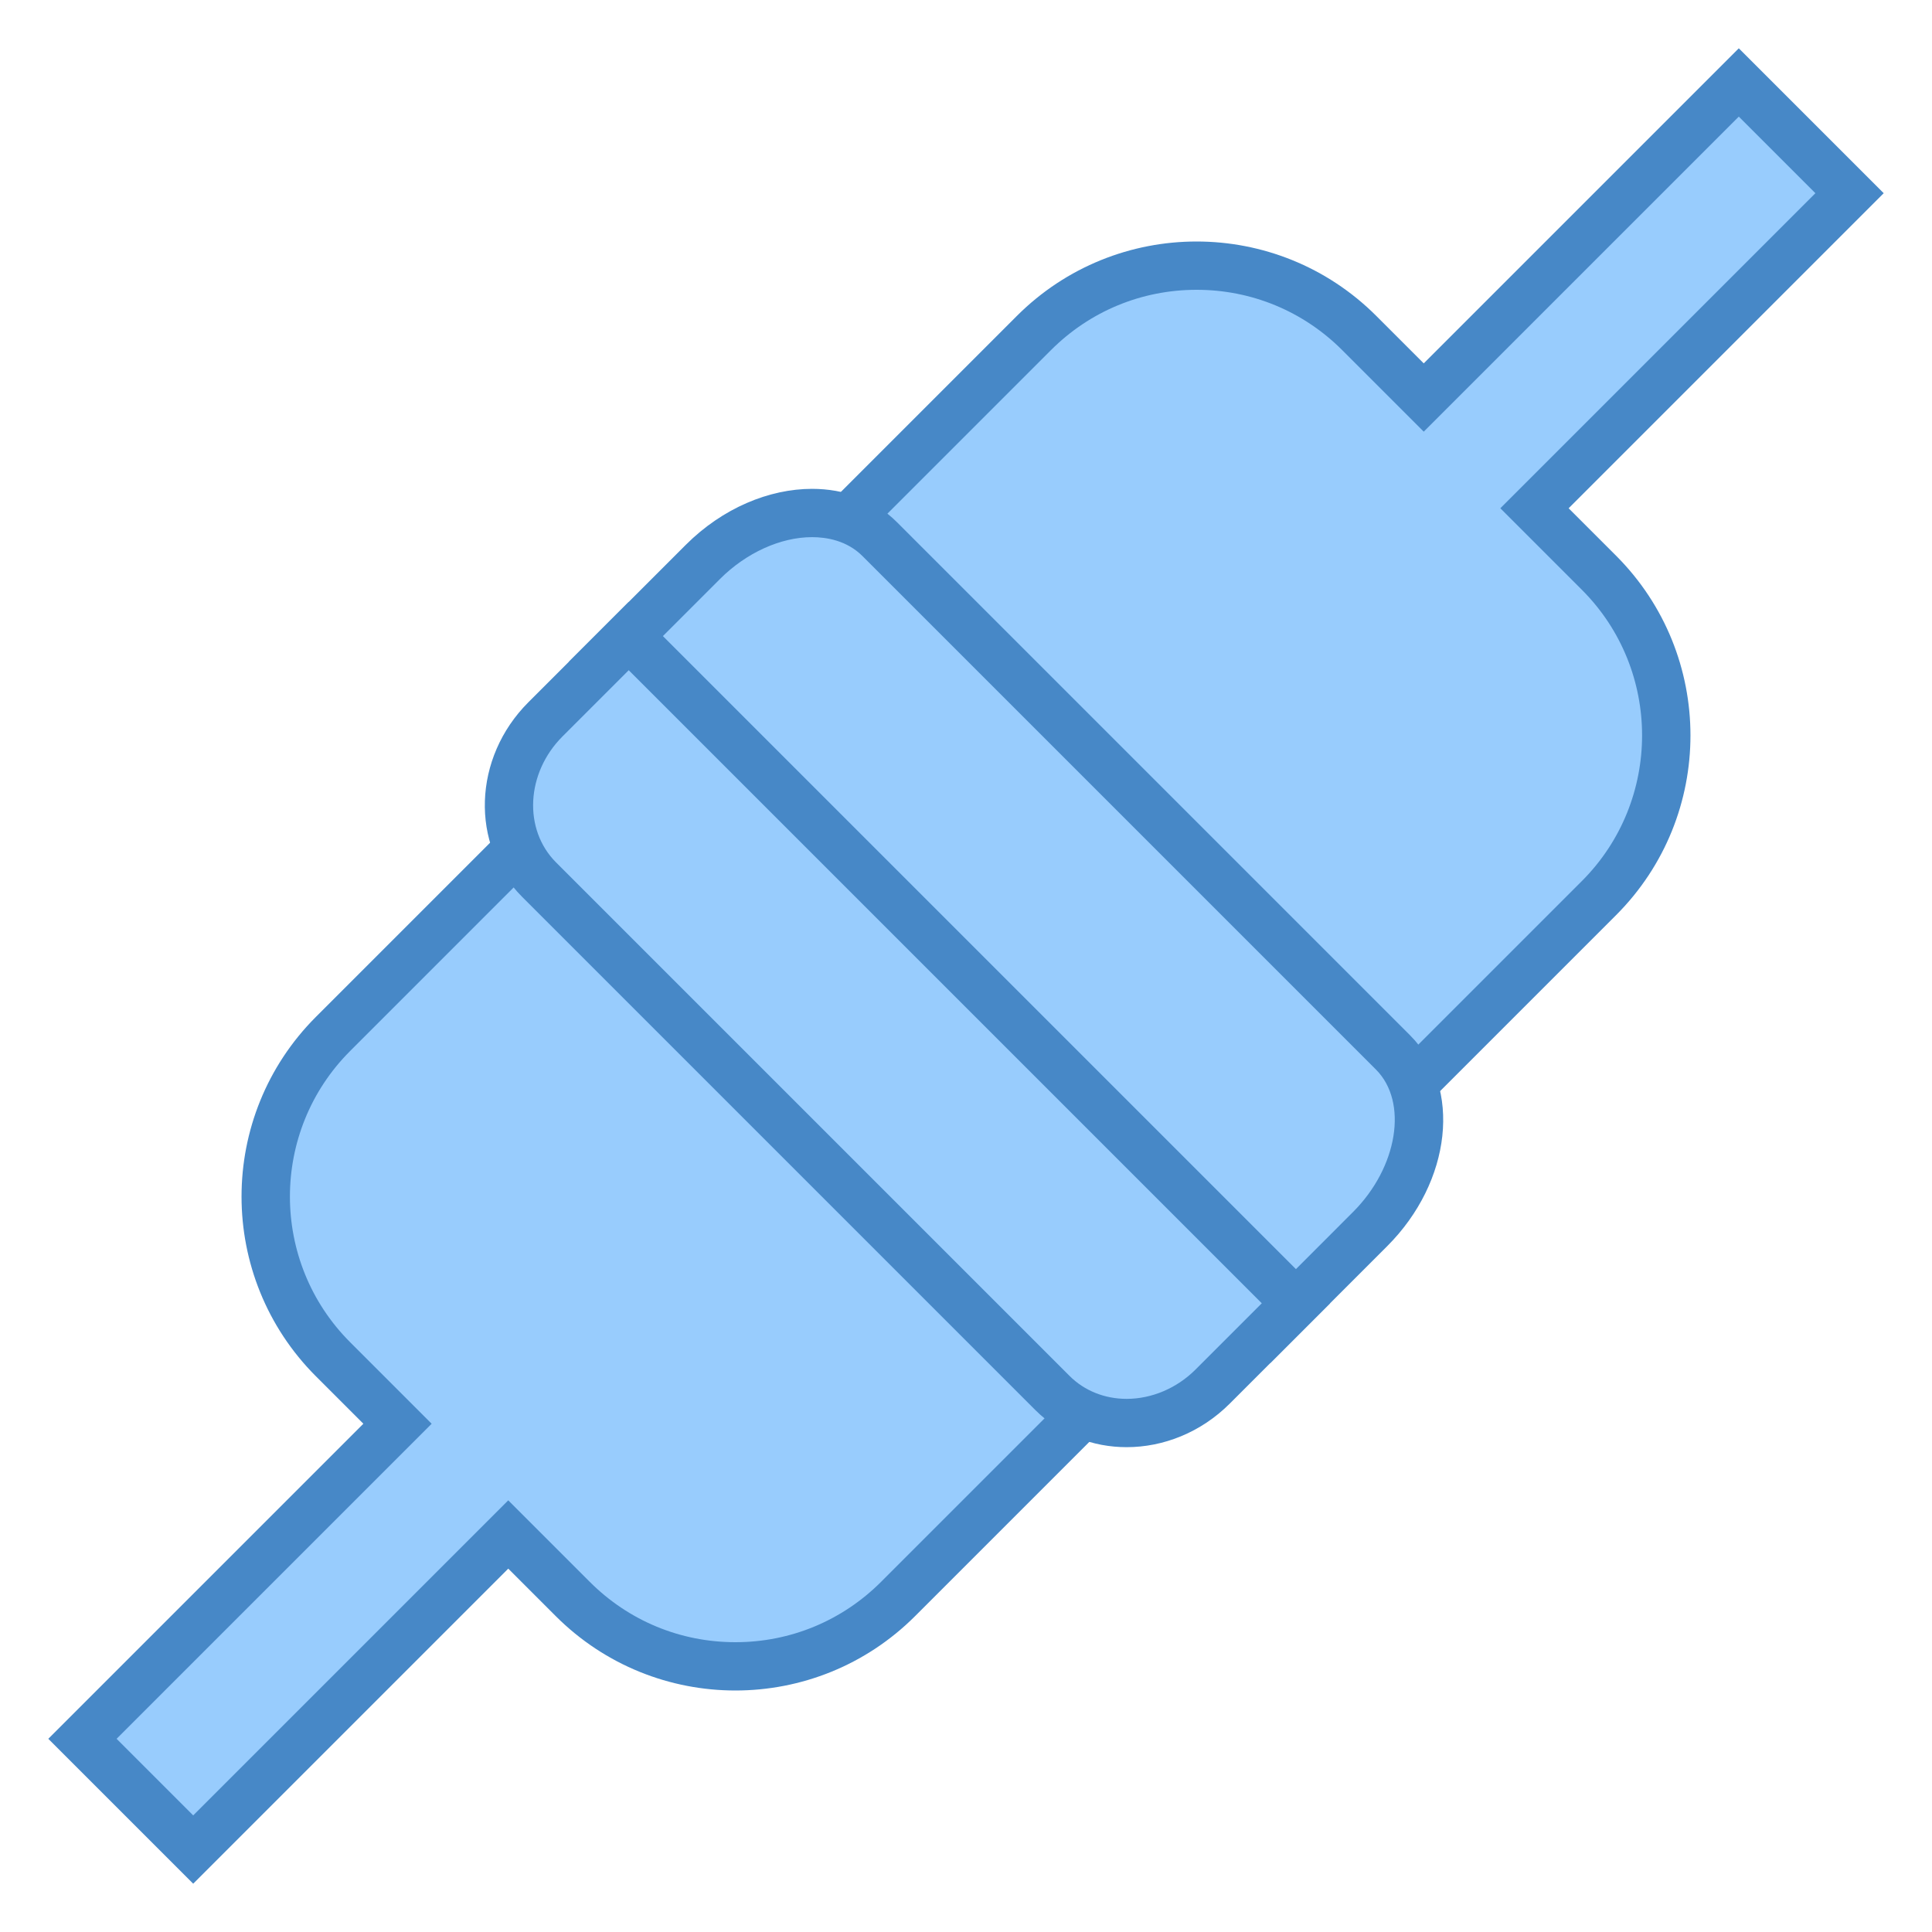
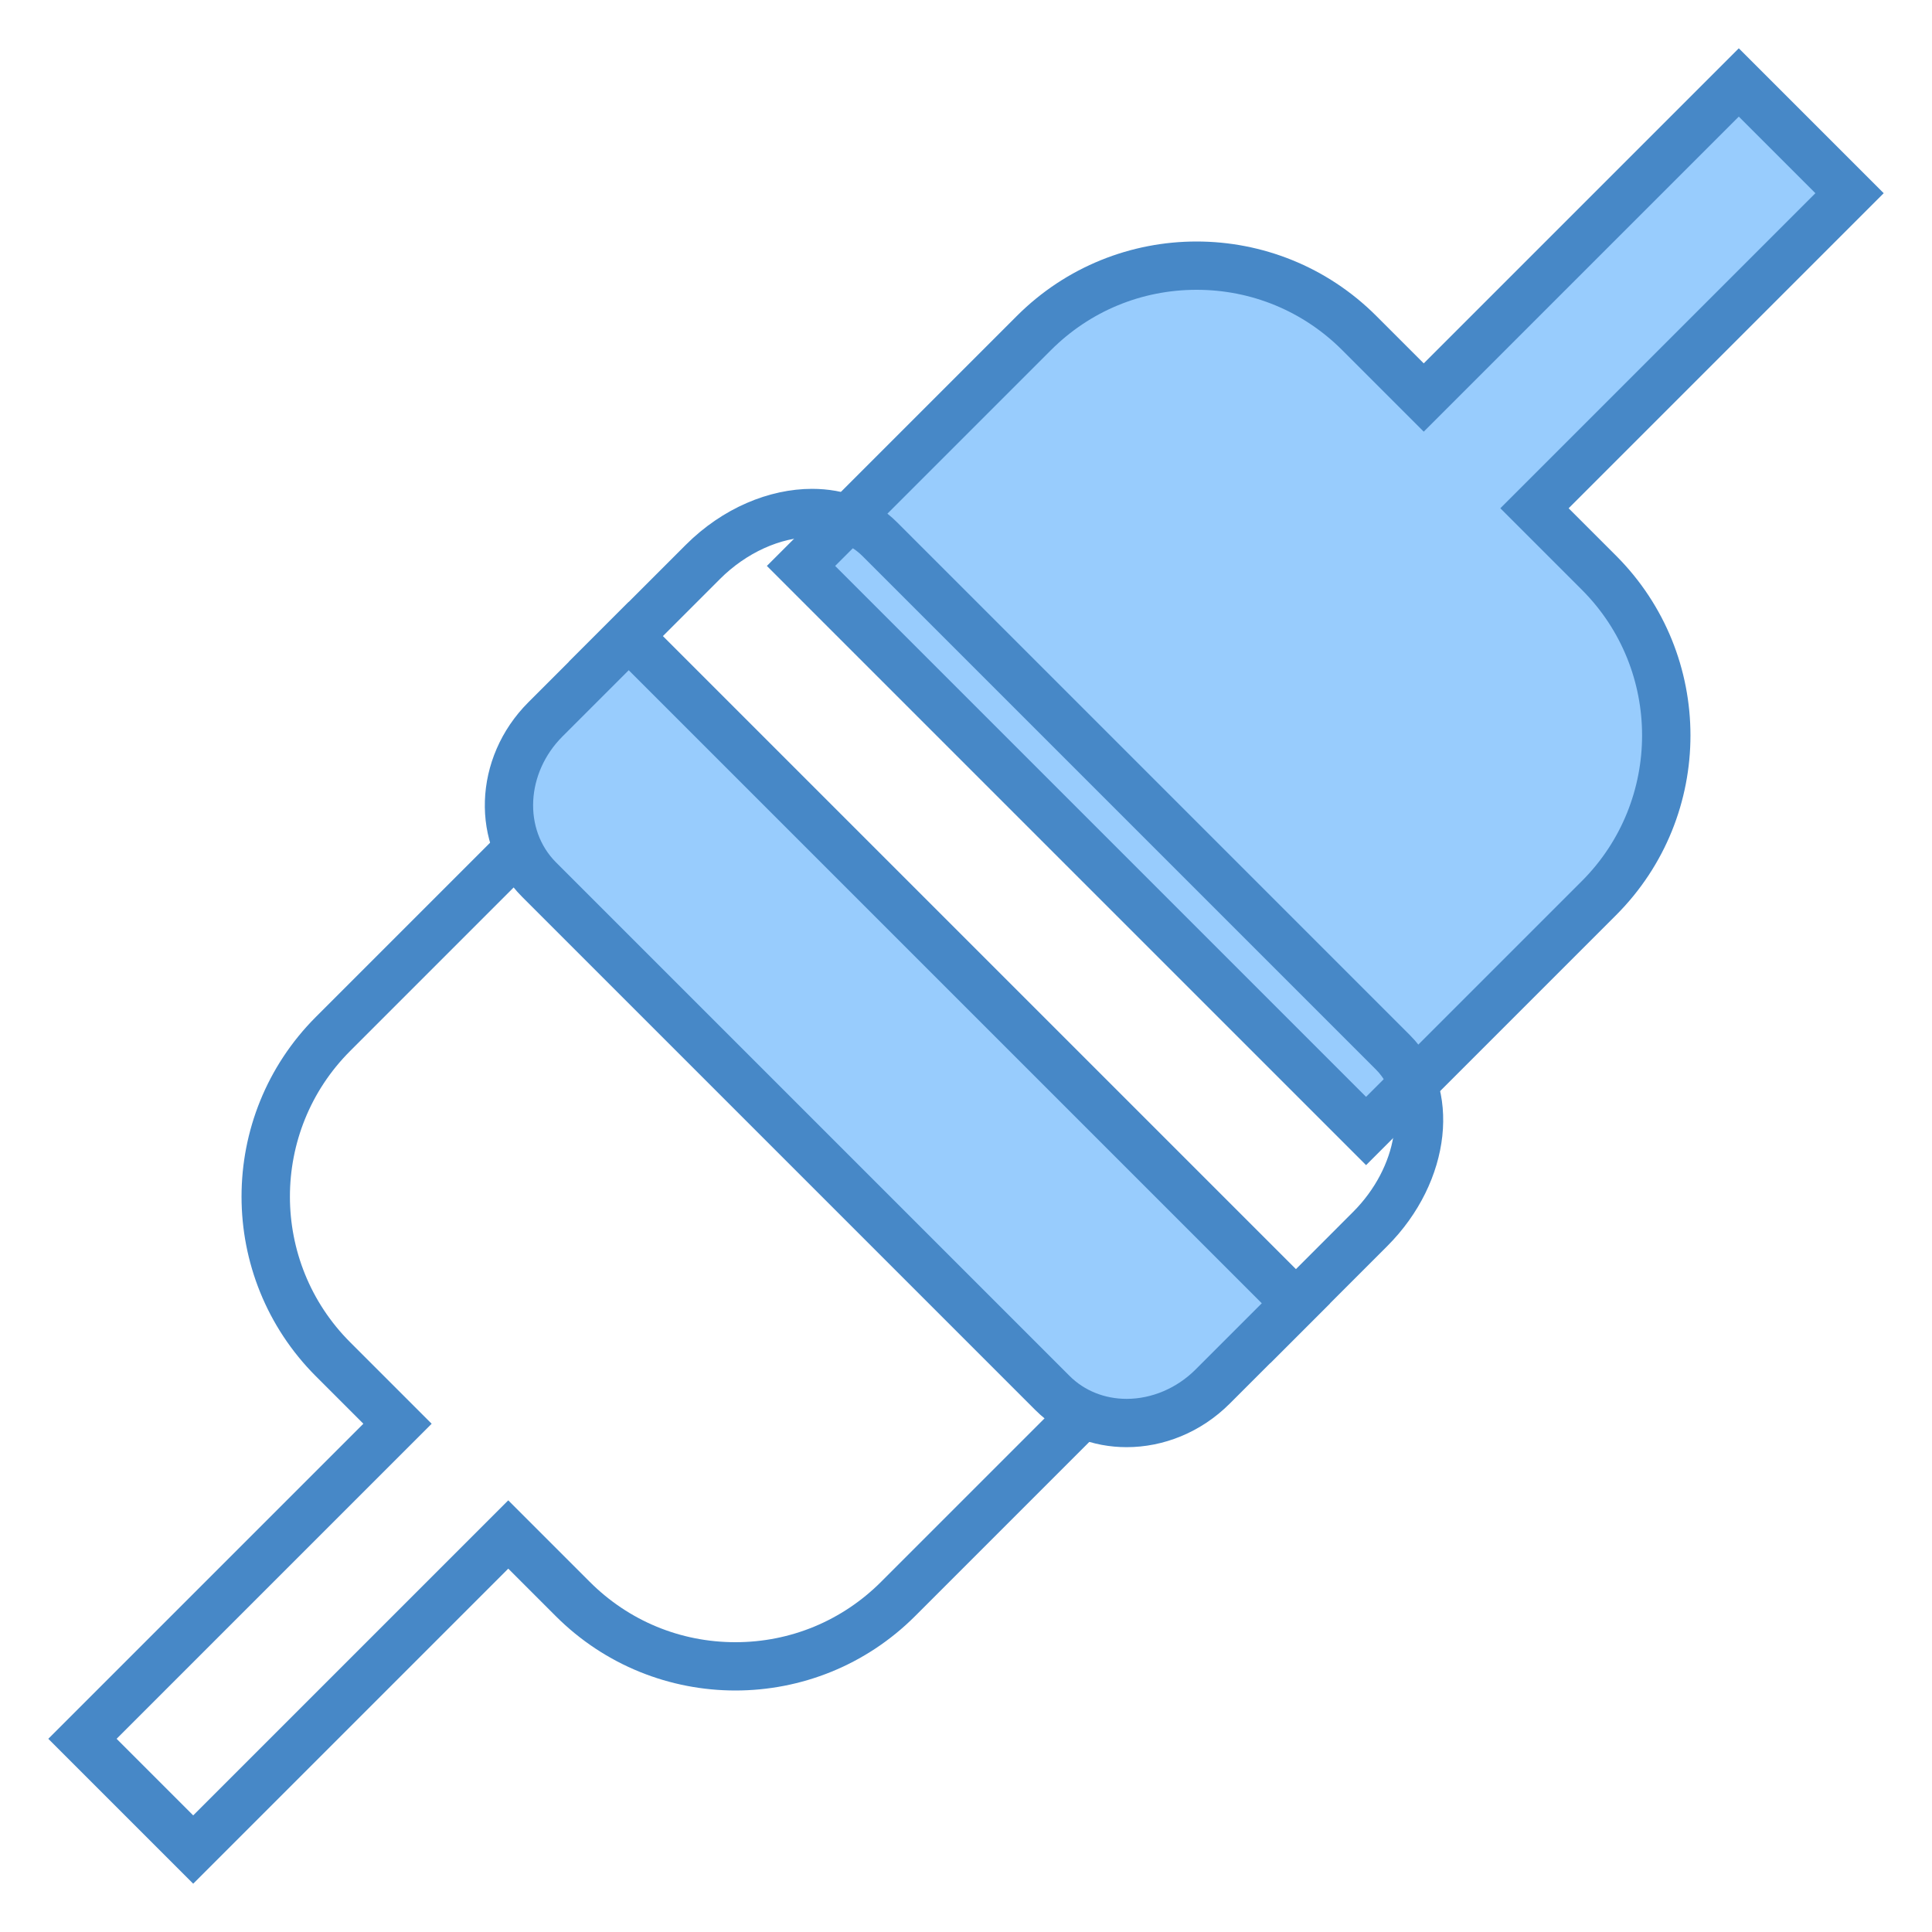
<svg xmlns="http://www.w3.org/2000/svg" class="size-4xl" viewBox="0 0 40 40" width="40px" height="40px">
  <path fill="#98ccfd" d="M16.584,11.717l4.822-4.822c0.9-0.899,2.096-1.395,3.368-1.395c1.272,0,2.469,0.496,3.369,1.395 l1.334,1.335L36,1.707L38.293,4l-6.523,6.523l1.335,1.334c1.857,1.857,1.857,4.879,0,6.737l-4.822,4.822L16.584,11.717z" />
  <path fill="#4788c7" d="M36,2.414L37.586,4L31.77,9.816l-0.707,0.707l0.707,0.707l0.981,0.981 c1.662,1.662,1.662,4.367,0,6.03l-4.468,4.468L17.291,11.717l4.468-4.468C22.565,6.443,23.635,6,24.774,6 c1.139,0,2.209,0.443,3.015,1.249L28.77,8.23l0.707,0.707l0.707-0.707L36,2.414 M36,1l-6.523,6.523l-0.981-0.981 C27.468,5.514,26.121,5,24.774,5c-1.347,0-2.694,0.514-3.722,1.542l-5.175,5.175l12.406,12.406l5.175-5.175 c2.055-2.056,2.055-5.388,0-7.444l-0.981-0.981L39,4L36,1L36,1z" />
-   <path fill="#98ccfd" d="M12.485,13.701l2.067-2.067c0.644-0.644,1.468-1.013,2.261-1.013c0.562,0,1.044,0.187,1.397,0.539 l10.63,10.63c0.877,0.878,0.665,2.519-0.475,3.658l-2.067,2.067L12.485,13.701z" />
  <path fill="#4788c7" d="M16.813,11.121c0.297,0,0.72,0.068,1.044,0.392l10.63,10.63c0.671,0.671,0.454,2.023-0.475,2.951 L26.3,26.807L13.193,13.701l1.713-1.713C15.448,11.445,16.162,11.121,16.813,11.121 M16.813,10.121 c-0.887,0-1.852,0.397-2.615,1.16l-2.42,2.42L26.3,28.221l2.42-2.42c1.337-1.337,1.549-3.291,0.475-4.365l-10.63-10.63 C18.103,10.345,17.48,10.121,16.813,10.121L16.813,10.121z" />
  <g>
-     <path fill="#98ccfd" d="M1.707,36l6.523-6.523l-1.335-1.334c-1.857-1.857-1.857-4.88,0-6.737l4.822-4.822l11.699,11.699 l-4.822,4.822c-0.9,0.899-2.096,1.395-3.368,1.395c-1.272,0-2.469-0.496-3.369-1.395l-1.334-1.335L4,38.293L1.707,36z" />
    <path fill="#4788c7" d="M11.717,17.291l10.992,10.992l-4.468,4.468C17.435,33.556,16.365,34,15.226,34 s-2.209-0.443-3.015-1.249L11.23,31.77l-0.707-0.707L9.816,31.77L4,37.586L2.414,36l5.816-5.816l0.707-0.707L8.23,28.77 l-0.981-0.981c-1.662-1.662-1.662-4.367,0-6.029L11.717,17.291 M11.717,15.877l-5.175,5.175c-2.055,2.055-2.055,5.388,0,7.444 l0.981,0.981L1,36l3,3l6.523-6.523l0.981,0.981C12.532,34.486,13.879,35,15.226,35s2.694-0.514,3.722-1.542l5.175-5.175 L11.717,15.877L11.717,15.877z" />
  </g>
  <g>
    <path fill="#98ccfd" d="M23.326,29.462c-0.589,0-1.135-0.221-1.536-0.622l-10.63-10.63 c-0.877-0.878-0.818-2.365,0.133-3.316l1.725-1.725l13.814,13.813l-1.725,1.725C24.626,29.188,23.978,29.462,23.326,29.462 L23.326,29.462z" />
    <path fill="#4788c7" d="M13.017,13.876l13.107,13.107l-1.371,1.371c-0.387,0.387-0.907,0.608-1.427,0.608 c-0.456,0-0.876-0.169-1.183-0.476l-10.63-10.63c-0.683-0.683-0.623-1.853,0.133-2.609L13.017,13.876 M13.017,12.462l-2.078,2.078 c-1.148,1.148-1.207,2.949-0.133,4.024l10.63,10.63c0.514,0.514,1.194,0.768,1.89,0.768c0.759,0,1.535-0.303,2.134-0.901 l2.078-2.078L13.017,12.462L13.017,12.462z" />
  </g>
</svg>